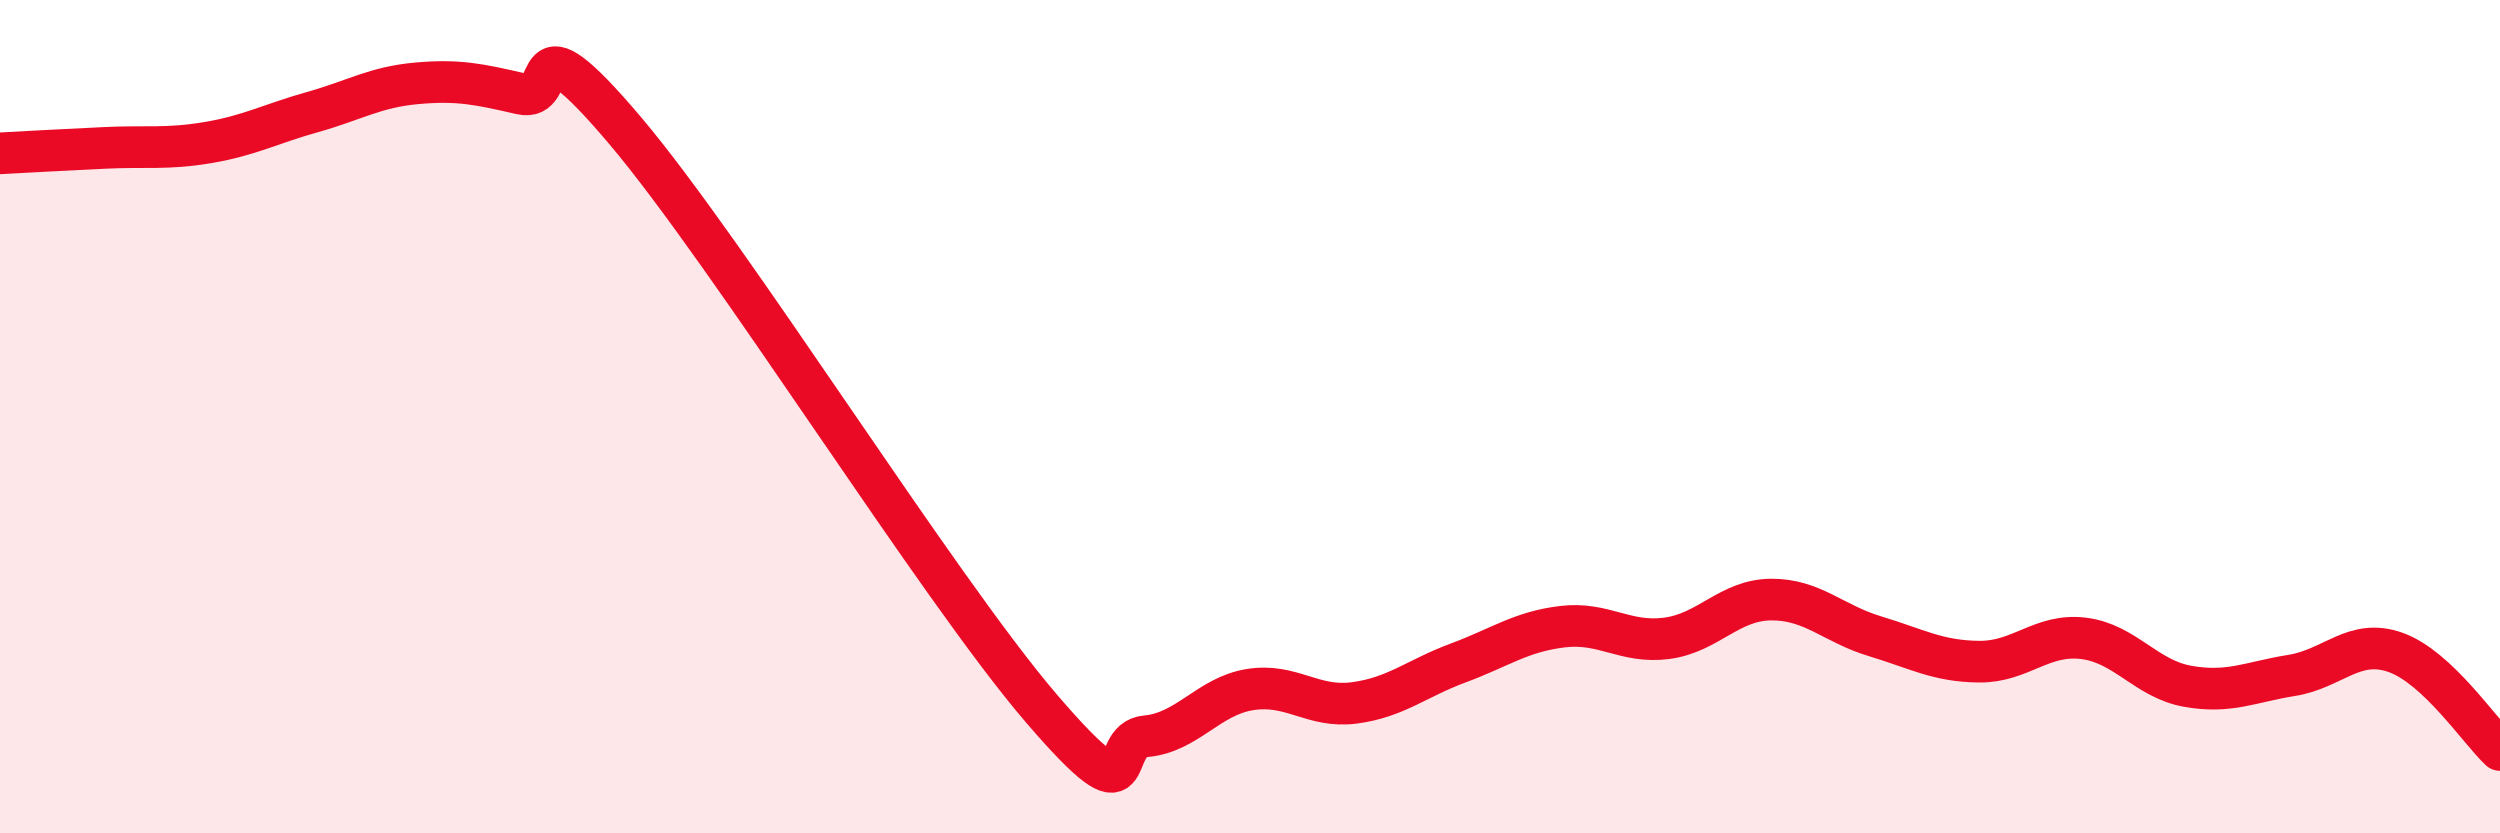
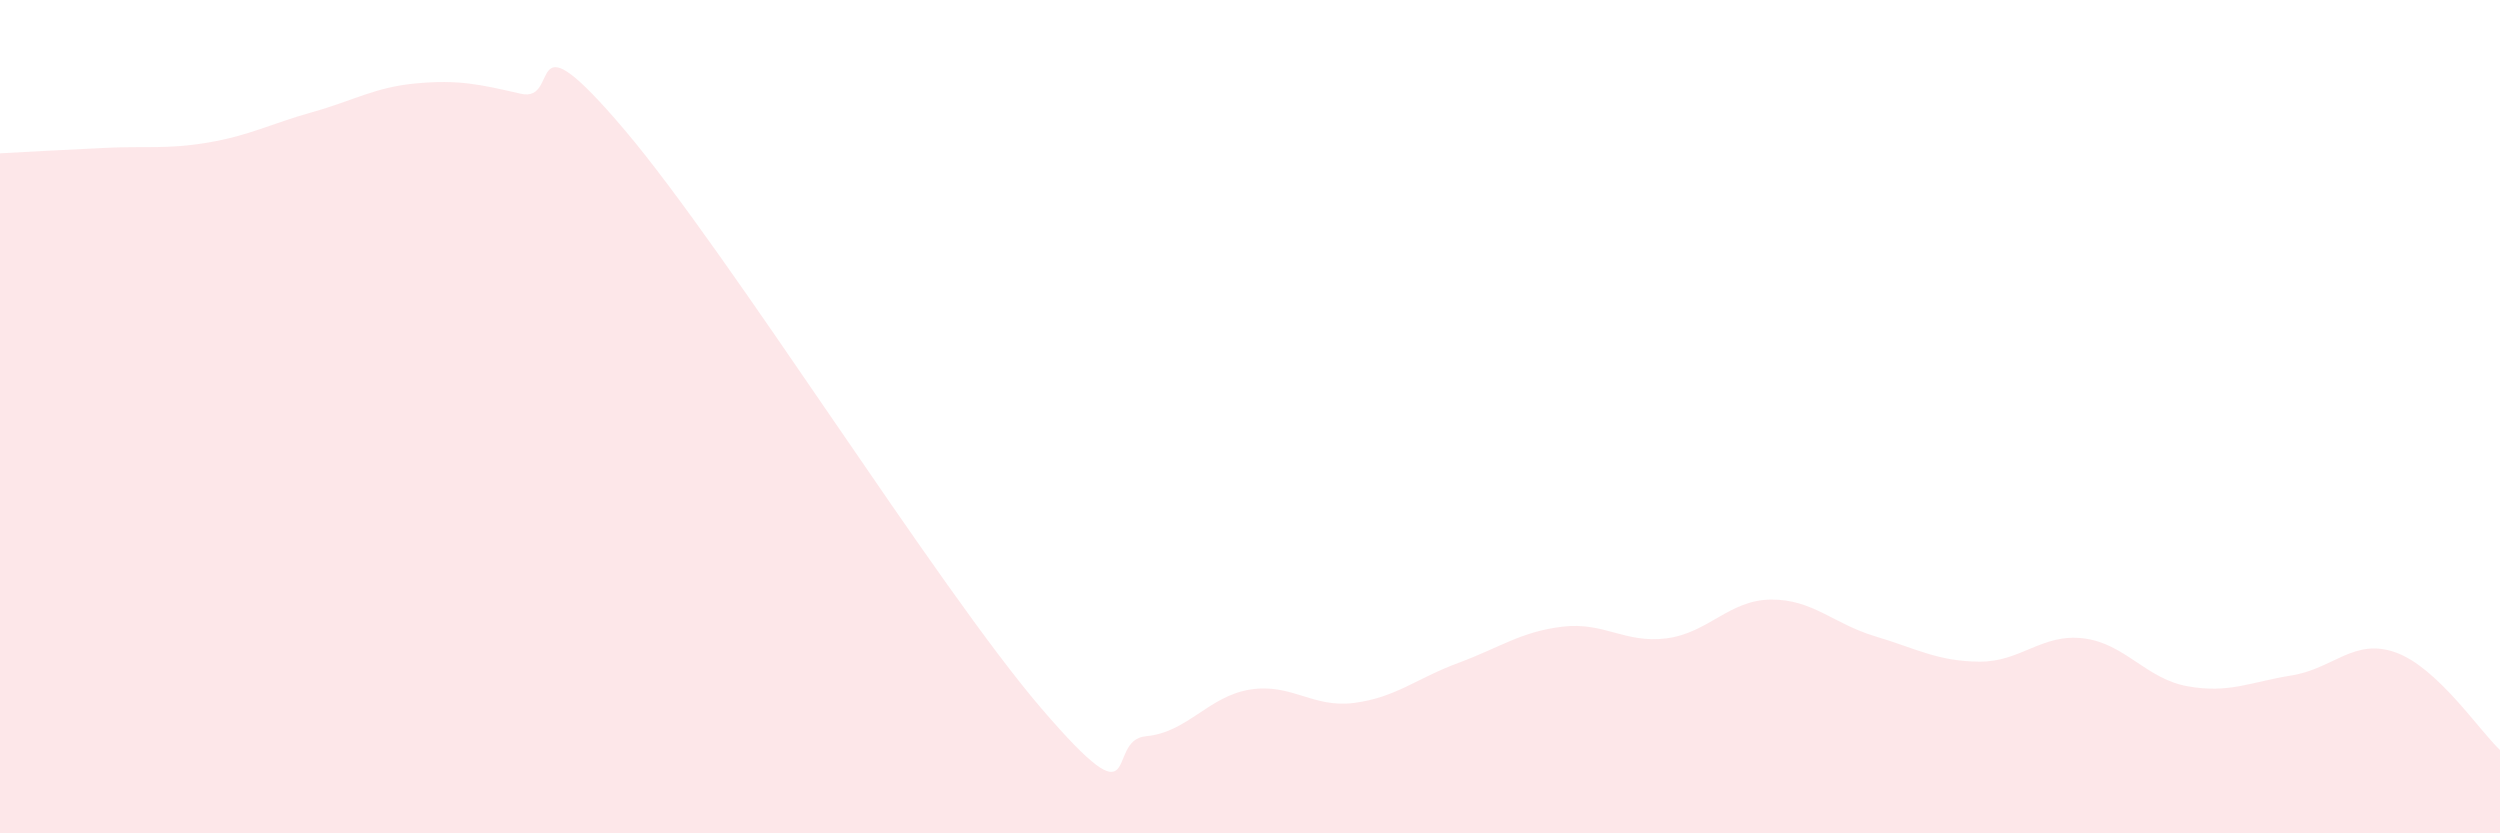
<svg xmlns="http://www.w3.org/2000/svg" width="60" height="20" viewBox="0 0 60 20">
  <path d="M 0,3.68 C 0.5,3.65 1.5,3.6 2.5,3.55 C 3.5,3.5 4,3.59 5,3.42 C 6,3.25 6.5,2.97 7.5,2.69 C 8.5,2.41 9,2.09 10,2 C 11,1.91 11.5,2.02 12.5,2.25 C 13.5,2.48 12.5,0.18 15,3.13 C 17.5,6.08 22.5,14.1 25,17.01 C 27.5,19.92 26.5,17.76 27.5,17.67 C 28.5,17.58 29,16.71 30,16.55 C 31,16.39 31.5,17 32.5,16.87 C 33.5,16.74 34,16.28 35,15.91 C 36,15.54 36.5,15.16 37.5,15.04 C 38.5,14.92 39,15.45 40,15.32 C 41,15.19 41.5,14.4 42.5,14.39 C 43.5,14.38 44,14.97 45,15.27 C 46,15.57 46.5,15.87 47.5,15.88 C 48.5,15.89 49,15.2 50,15.32 C 51,15.44 51.5,16.29 52.5,16.47 C 53.5,16.65 54,16.37 55,16.21 C 56,16.05 56.5,15.3 57.5,15.66 C 58.5,16.02 59.5,17.53 60,18L60 20L0 20Z" fill="#EB0A25" opacity="0.1" stroke-linecap="round" stroke-linejoin="round" />
-   <path d="M 0,3.68 C 0.5,3.65 1.5,3.6 2.5,3.55 C 3.5,3.5 4,3.59 5,3.42 C 6,3.25 6.5,2.97 7.5,2.69 C 8.5,2.41 9,2.09 10,2 C 11,1.91 11.5,2.02 12.5,2.25 C 13.5,2.48 12.5,0.18 15,3.13 C 17.5,6.08 22.5,14.1 25,17.01 C 27.5,19.92 26.5,17.76 27.5,17.67 C 28.5,17.58 29,16.71 30,16.55 C 31,16.39 31.5,17 32.5,16.87 C 33.5,16.74 34,16.28 35,15.91 C 36,15.54 36.5,15.16 37.5,15.04 C 38.5,14.92 39,15.45 40,15.32 C 41,15.19 41.5,14.4 42.5,14.39 C 43.5,14.38 44,14.97 45,15.27 C 46,15.57 46.5,15.87 47.5,15.88 C 48.5,15.89 49,15.2 50,15.32 C 51,15.44 51.5,16.29 52.5,16.47 C 53.5,16.65 54,16.37 55,16.21 C 56,16.05 56.5,15.3 57.5,15.66 C 58.5,16.02 59.5,17.53 60,18" stroke="#EB0A25" stroke-width="1" fill="none" stroke-linecap="round" stroke-linejoin="round" />
</svg>